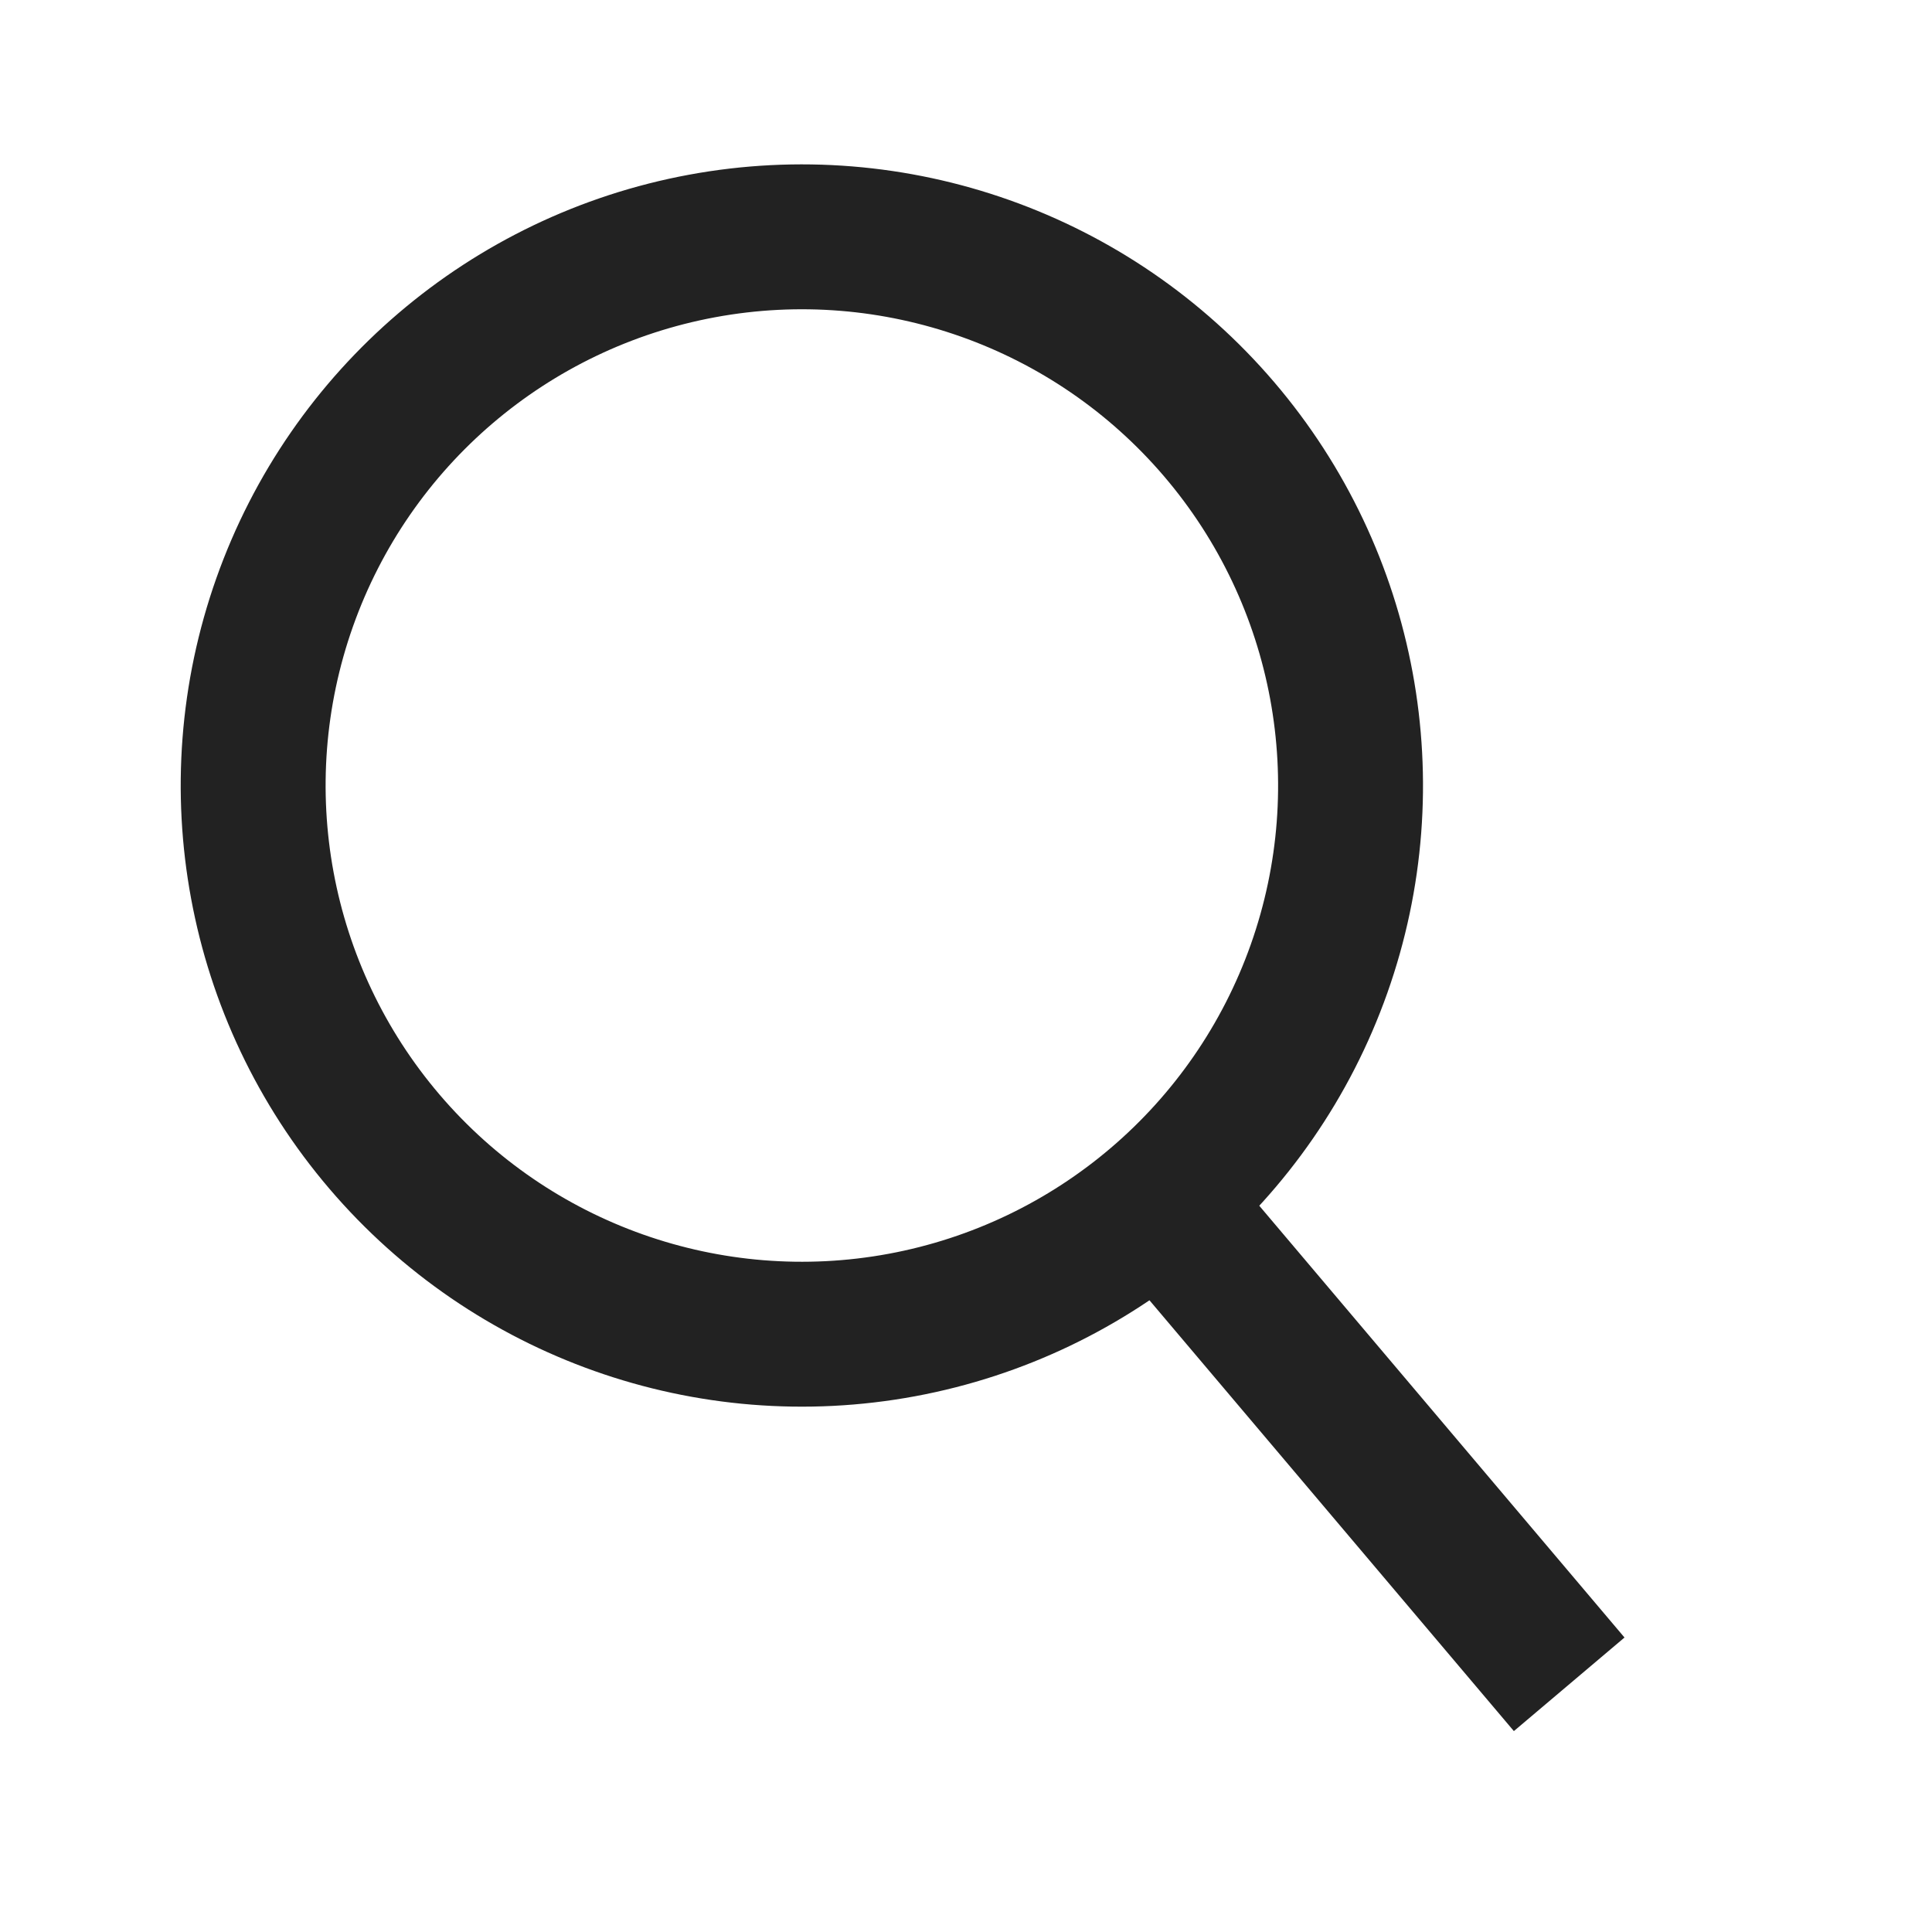
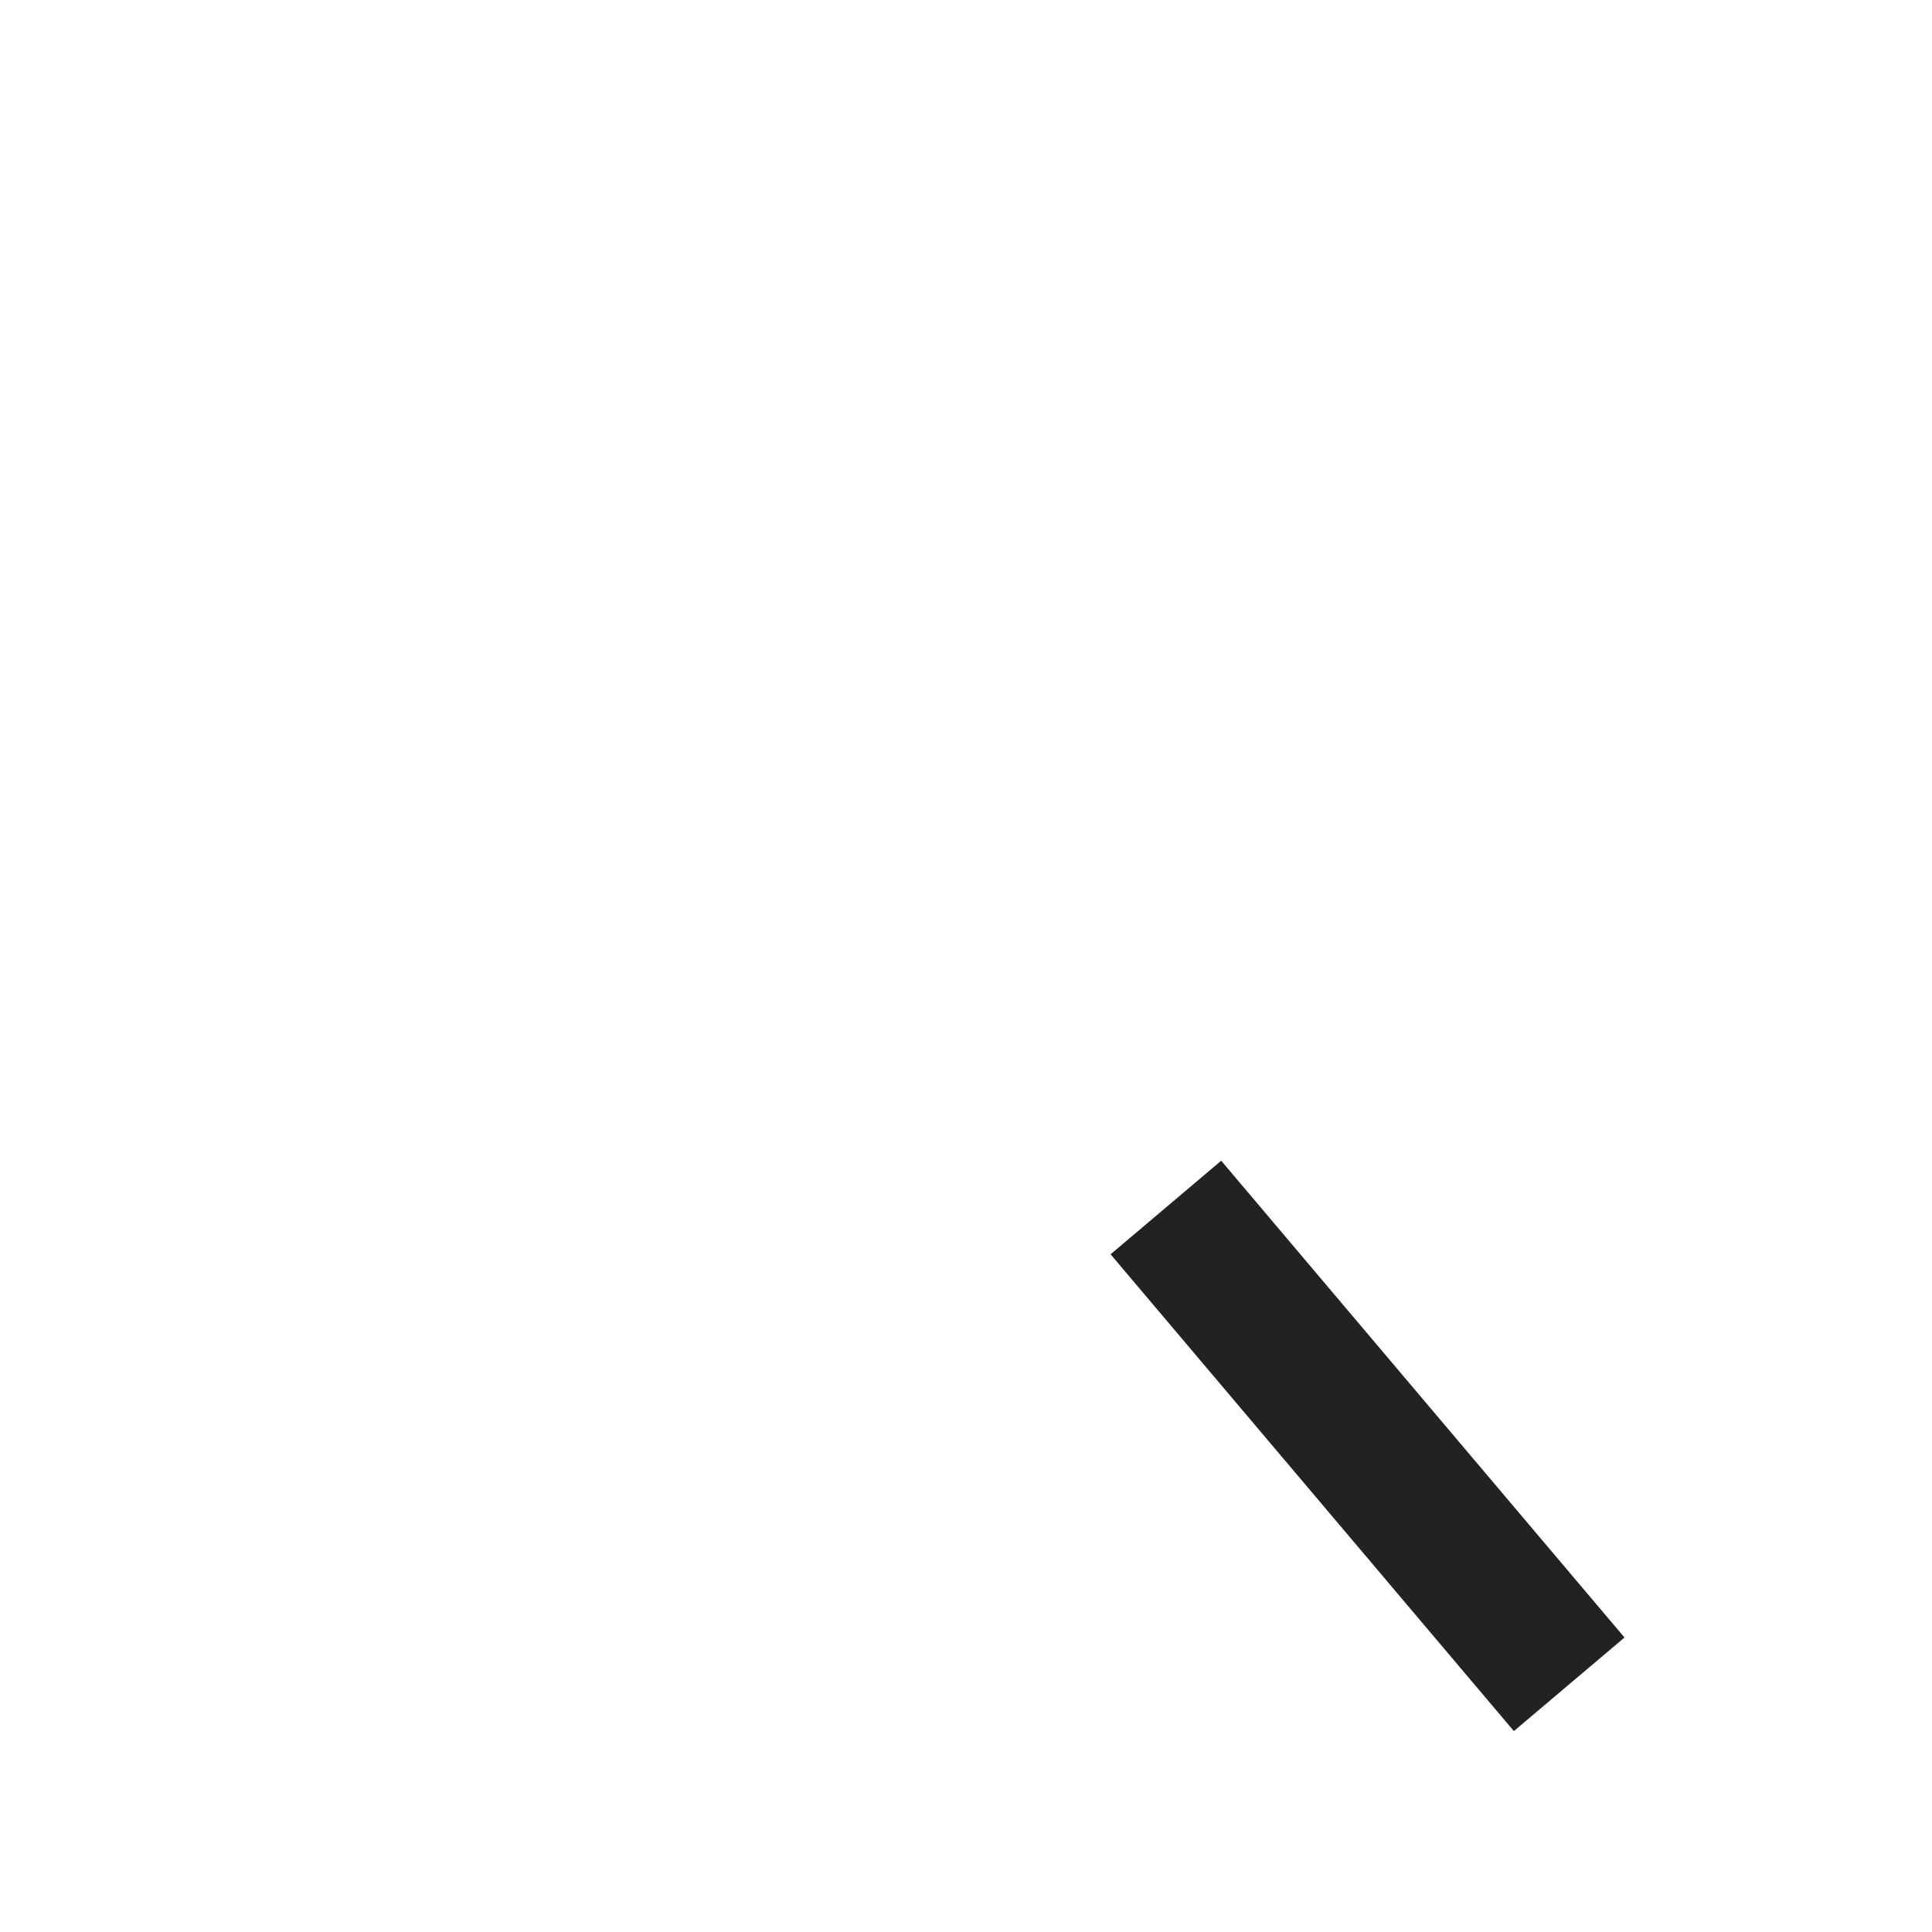
<svg xmlns="http://www.w3.org/2000/svg" width="24" height="24" viewBox="0 0 24 24" fill="none">
  <g clip-path="url(#clip0_87_4323)">
    <path d="M19.493 20.923L14.483 15" stroke="#222222" stroke-width="1.8" />
-     <circle cx="9.961" cy="9.758" r="6.816" transform="rotate(-40.49 9.961 9.758)" stroke="#222222" stroke-width="1.8" />
  </g>
  <defs>
    <clipPath id="clip0_87_4323">
      <rect width="24" height="24" fill="white" />
    </clipPath>
  </defs>
</svg>